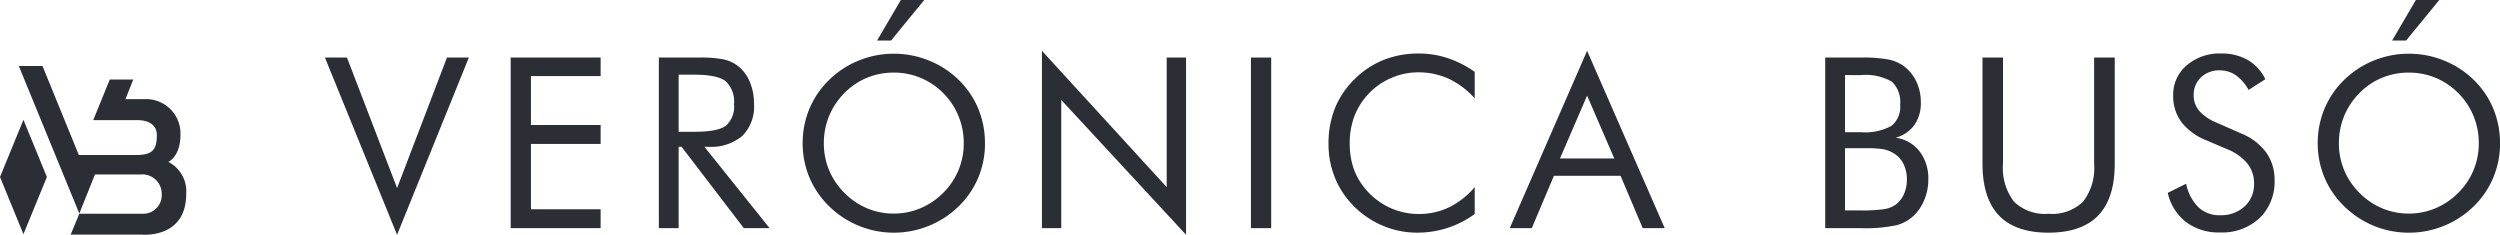
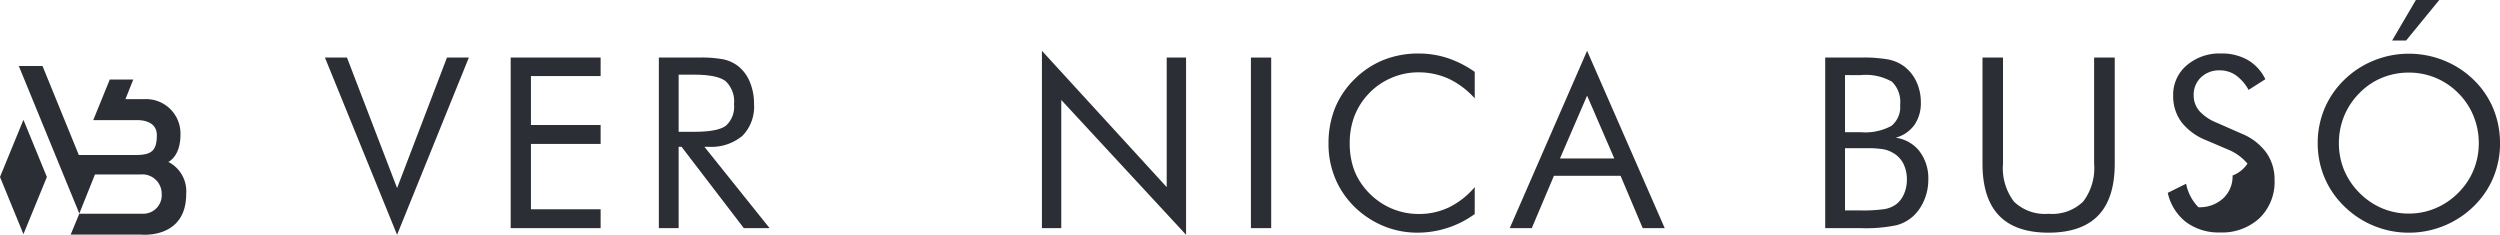
<svg xmlns="http://www.w3.org/2000/svg" viewBox="0 0 299.246 28.104">
  <defs>
    <clipPath id="clip-path">
      <path id="Path_63" data-name="Path 63" d="M0-36.9h299.247v28.1H0Z" transform="translate(0 36.896)" style="fill:none" />
    </clipPath>
    <style>.cls-2{fill:#2b2e34}</style>
  </defs>
  <g id="veronica-uso-peluqueria" transform="translate(0 36.896)">
    <g id="Group_9810" data-name="Group 9810" transform="translate(38.897 -30.007)">
      <path id="Path_49" data-name="Path 49" class="cls-2" d="m-4.569 0-5.97 15.62-6-15.62h-2.637l8.634 21.214L-1.948 0Z" transform="translate(19.173)" />
    </g>
    <g id="Group_9811" data-name="Group 9811" transform="translate(61.127 -30.007)">
      <path id="Path_50" data-name="Path 50" class="cls-2" d="M0-6.389v-20.418h10.767v2.217h-8.34v5.858h8.34v2.261h-8.34v7.822h8.34v2.26Z" transform="translate(0 26.807)" />
    </g>
    <g id="Group_9823" data-name="Group 9823" transform="translate(0 -36.896)" style="clip-path:url(#clip-path)">
      <g id="Group_9812" data-name="Group 9812" transform="translate(78.863 6.889)">
        <path id="Path_51" data-name="Path 51" class="cls-2" d="M-.742-.641v6.836h1.855q2.845 0 3.808-.734A3.03 3.03 0 0 0 5.884 2.9 3.335 3.335 0 0 0 4.893.147Q3.9-.64 1.113-.641Zm-2.37 18.368V-2.691h4.8a14.111 14.111 0 0 1 3 .23 4.413 4.413 0 0 1 1.681.788A4.66 4.66 0 0 1 7.781.231a6.744 6.744 0 0 1 .5 2.642 4.967 4.967 0 0 1-1.4 3.816 5.831 5.831 0 0 1-4.109 1.3H2.34l7.8 9.735H7.056l-7.45-9.732h-.348v9.735Z" transform="translate(3.112 2.691)" />
      </g>
      <g id="Group_9813" data-name="Group 9813" transform="translate(96.072)">
-         <path id="Path_52" data-name="Path 52" class="cls-2" d="M-2.788-1.519.057-6.373h2.8l-3.972 4.854Zm2 20.709a8.14 8.14 0 0 0 3.188-.635 8.444 8.444 0 0 0 2.73-1.846 8.3 8.3 0 0 0 1.83-2.721 8.356 8.356 0 0 0 .628-3.222 8.484 8.484 0 0 0-.636-3.261 8.232 8.232 0 0 0-1.821-2.734 8.31 8.31 0 0 0-2.715-1.827 8.272 8.272 0 0 0-3.2-.628 8.369 8.369 0 0 0-3.224.628A8 8 0 0 0-6.7 4.771a8.359 8.359 0 0 0-1.83 2.747 8.488 8.488 0 0 0-.628 3.248 8.362 8.362 0 0 0 .621 3.21A8.447 8.447 0 0 0-6.7 16.71a8.457 8.457 0 0 0 2.728 1.853 8.163 8.163 0 0 0 3.19.628m10.913-8.424a10.594 10.594 0 0 1-.808 4.128 10.307 10.307 0 0 1-2.36 3.445 10.986 10.986 0 0 1-3.565 2.324 11.058 11.058 0 0 1-4.18.813 10.953 10.953 0 0 1-4.166-.813A11.028 11.028 0 0 1-8.5 18.34a10.451 10.451 0 0 1-2.38-3.459 10.509 10.509 0 0 1-.814-4.115 10.588 10.588 0 0 1 .814-4.133A10.427 10.427 0 0 1-8.5 3.167 10.864 10.864 0 0 1-4.96.866 11.1 11.1 0 0 1-.787.055a11.175 11.175 0 0 1 4.193.811 10.834 10.834 0 0 1 3.552 2.3 10.3 10.3 0 0 1 2.36 3.452 10.7 10.7 0 0 1 .808 4.147" transform="translate(11.699 6.373)" />
-       </g>
+         </g>
      <g id="Group_9814" data-name="Group 9814" transform="translate(124.717 6.081)">
        <path id="Path_53" data-name="Path 53" class="cls-2" d="M0-6.641v-21.226L14.936-11.55v-15.51h2.317v21.215L2.315-21.982v15.341Z" transform="translate(0 27.867)" />
      </g>
      <path id="Path_54" data-name="Path 54" class="cls-2" d="M196.582-27.852h2.427v20.418h-2.427Z" transform="translate(-46.849 34.741)" />
      <g id="Group_9815" data-name="Group 9815" transform="translate(159.018 6.402)">
        <path id="Path_55" data-name="Path 55" class="cls-2" d="M-5.477-1.68A9.863 9.863 0 0 0-8.6-4.03a8.726 8.726 0 0 0-3.669-.762 7.983 7.983 0 0 0-3.157.657A7.99 7.99 0 0 0-18.1-2.308 8.152 8.152 0 0 0-19.857.4a9.035 9.035 0 0 0-.583 3.313 9.342 9.342 0 0 0 .348 2.622 7.439 7.439 0 0 0 1.047 2.2 8.479 8.479 0 0 0 3.018 2.685 8.19 8.19 0 0 0 3.87.941 8.229 8.229 0 0 0 3.626-.807 9.519 9.519 0 0 0 3.054-2.408v3.221a11.591 11.591 0 0 1-3.271 1.667 11.709 11.709 0 0 1-3.619.564 10.5 10.5 0 0 1-3.152-.479 10.741 10.741 0 0 1-2.873-1.4 10.557 10.557 0 0 1-3.408-3.81 10.581 10.581 0 0 1-1.178-4.965 11.279 11.279 0 0 1 .788-4.289 10.341 10.341 0 0 1 2.406-3.506A10.472 10.472 0 0 1-16.328-6.3a11.186 11.186 0 0 1 4.143-.746 11.114 11.114 0 0 1 3.429.535 12.475 12.475 0 0 1 3.279 1.664Z" transform="translate(22.981 7.049)" />
      </g>
      <g id="Group_9816" data-name="Group 9816" transform="translate(180.715 6.081)">
        <path id="Path_56" data-name="Path 56" class="cls-2" d="m-2.9-1.679-3.246 7.518h6.5Zm0-5.368 9.29 21.226H3.756L1.107 7.916h-7.978l-2.65 6.263h-2.637Z" transform="translate(12.158 7.047)" />
      </g>
      <g id="Group_9817" data-name="Group 9817" transform="translate(218.474 6.889)">
        <path id="Path_57" data-name="Path 57" class="cls-2" d="M-.742-3.4v7.452H1.14a18.006 18.006 0 0 0 2.8-.152 3.267 3.267 0 0 0 1.37-.532 3.018 3.018 0 0 0 .99-1.241A4.211 4.211 0 0 0 6.663.37a4.108 4.108 0 0 0-.432-1.937A3.079 3.079 0 0 0 4.976-2.85a3.476 3.476 0 0 0-1.129-.42 11.671 11.671 0 0 0-2-.125H-.742Zm0-8.746v6.835H1.14a6.588 6.588 0 0 0 3.66-.748A2.9 2.9 0 0 0 5.856-8.6a3.354 3.354 0 0 0-.984-2.757 6.3 6.3 0 0 0-3.731-.788ZM-3.113 6.172v-20.418H1.14a17.12 17.12 0 0 1 3.313.231 4.8 4.8 0 0 1 1.834.788A4.878 4.878 0 0 1 7.8-11.366a5.767 5.767 0 0 1 .535 2.491 4.537 4.537 0 0 1-.774 2.7A4.05 4.05 0 0 1 5.31-4.65a4.323 4.323 0 0 1 2.867 1.625A5.331 5.331 0 0 1 9.229.37a6.247 6.247 0 0 1-.446 2.344 5.629 5.629 0 0 1-1.241 1.911 4.78 4.78 0 0 1-2.133 1.2 18 18 0 0 1-4.269.35Z" transform="translate(3.113 14.246)" />
      </g>
      <g id="Group_9818" data-name="Group 9818" transform="translate(237.301 6.889)">
        <path id="Path_58" data-name="Path 58" class="cls-2" d="M0 0h2.455v12.7a6.613 6.613 0 0 0 1.318 4.549A5.324 5.324 0 0 0 7.909 18.7a5.326 5.326 0 0 0 4.134-1.451 6.613 6.613 0 0 0 1.318-4.549V0h2.469v12.7q0 4.146-1.975 6.2t-5.946 2.061q-3.965 0-5.936-2.057T0 12.7Z" />
      </g>
      <g id="Group_9819" data-name="Group 9819" transform="translate(259.472 6.402)">
-         <path id="Path_59" data-name="Path 59" class="cls-2" d="M-2.745-2.993a6.937 6.937 0 0 1 3 2.261A5.563 5.563 0 0 1 1.271 2.6 6.01 6.01 0 0 1-.521 7.14 6.568 6.568 0 0 1-5.27 8.863a6.524 6.524 0 0 1-4.045-1.234 6.091 6.091 0 0 1-2.2-3.508l2.2-1.089a5.5 5.5 0 0 0 1.471 2.812A3.635 3.635 0 0 0-5.27 6.8a4.155 4.155 0 0 0 2.956-1.056 3.57 3.57 0 0 0 1.131-2.739A3.768 3.768 0 0 0-1.971.626 5.993 5.993 0 0 0-4.35-1.081l-2.482-1.061a7.053 7.053 0 0 1-3.034-2.19 5.209 5.209 0 0 1-1-3.206 4.586 4.586 0 0 1 1.618-3.6 6.019 6.019 0 0 1 4.128-1.421 6.234 6.234 0 0 1 3.187.781 5.287 5.287 0 0 1 2.1 2.3L-1.84-8.2a5.25 5.25 0 0 0-1.534-1.759 3.347 3.347 0 0 0-1.926-.579 3.1 3.1 0 0 0-2.238.838 2.835 2.835 0 0 0-.872 2.132 2.834 2.834 0 0 0 .67 1.884 5.58 5.58 0 0 0 2.079 1.407Z" transform="translate(11.519 12.559)" />
+         <path id="Path_59" data-name="Path 59" class="cls-2" d="M-2.745-2.993a6.937 6.937 0 0 1 3 2.261A5.563 5.563 0 0 1 1.271 2.6 6.01 6.01 0 0 1-.521 7.14 6.568 6.568 0 0 1-5.27 8.863a6.524 6.524 0 0 1-4.045-1.234 6.091 6.091 0 0 1-2.2-3.508l2.2-1.089a5.5 5.5 0 0 0 1.471 2.812a4.155 4.155 0 0 0 2.956-1.056 3.57 3.57 0 0 0 1.131-2.739A3.768 3.768 0 0 0-1.971.626 5.993 5.993 0 0 0-4.35-1.081l-2.482-1.061a7.053 7.053 0 0 1-3.034-2.19 5.209 5.209 0 0 1-1-3.206 4.586 4.586 0 0 1 1.618-3.6 6.019 6.019 0 0 1 4.128-1.421 6.234 6.234 0 0 1 3.187.781 5.287 5.287 0 0 1 2.1 2.3L-1.84-8.2a5.25 5.25 0 0 0-1.534-1.759 3.347 3.347 0 0 0-1.926-.579 3.1 3.1 0 0 0-2.238.838 2.835 2.835 0 0 0-.872 2.132 2.834 2.834 0 0 0 .67 1.884 5.58 5.58 0 0 0 2.079 1.407Z" transform="translate(11.519 12.559)" />
      </g>
      <g id="Group_9820" data-name="Group 9820" transform="translate(277.421)">
        <path id="Path_60" data-name="Path 60" class="cls-2" d="M-2.788-1.518.056-6.371h2.8l-3.971 4.853Zm2 20.711a8.143 8.143 0 0 0 3.188-.636 8.452 8.452 0 0 0 2.73-1.846 8.281 8.281 0 0 0 1.829-2.721 8.342 8.342 0 0 0 .628-3.222 8.484 8.484 0 0 0-.636-3.261 8.214 8.214 0 0 0-1.82-2.734 8.346 8.346 0 0 0-2.715-1.829 8.3 8.3 0 0 0-3.2-.626 8.4 8.4 0 0 0-3.225.626A8.024 8.024 0 0 0-6.7 4.773a8.368 8.368 0 0 0-1.83 2.746 8.5 8.5 0 0 0-.628 3.249 8.362 8.362 0 0 0 .621 3.21A8.447 8.447 0 0 0-6.7 16.712a8.449 8.449 0 0 0 2.728 1.853 8.163 8.163 0 0 0 3.19.628m10.913-8.424a10.6 10.6 0 0 1-.814 4.131 10.293 10.293 0 0 1-2.36 3.445 10.989 10.989 0 0 1-3.565 2.324 11.051 11.051 0 0 1-4.179.813 10.951 10.951 0 0 1-4.166-.813A11.02 11.02 0 0 1-8.5 18.342a10.459 10.459 0 0 1-2.38-3.459 10.509 10.509 0 0 1-.814-4.115 10.6 10.6 0 0 1 .814-4.134A10.458 10.458 0 0 1-8.5 3.168a10.885 10.885 0 0 1 3.54-2.3A11.1 11.1 0 0 1-.787.057a11.178 11.178 0 0 1 4.193.811 10.862 10.862 0 0 1 3.552 2.3 10.305 10.305 0 0 1 2.36 3.452 10.711 10.711 0 0 1 .809 4.149" transform="translate(11.699 6.371)" />
      </g>
      <g id="Group_9821" data-name="Group 9821" transform="translate(2.251 7.9)">
        <path id="Path_61" data-name="Path 61" class="cls-2" d="M-2.266-5.524-.392-10.2h5.48a2.316 2.316 0 0 1 2.507 2.348A2.214 2.214 0 0 1 5.244-5.5h-7.512L-3.3-3h8.427s5.4.581 5.4-4.861A3.939 3.939 0 0 0 8.388-11.7s1.454-.624 1.454-3.262a4.119 4.119 0 0 0-4.2-4.256H3.259l.933-2.347H1.38L-.6-16.7h5.312s2.3-.1 2.3 1.785-.622 2.389-2.574 2.389h-6.763l-4.347-10.655h-2.837Z" transform="translate(9.509 23.181)" />
      </g>
      <g id="Group_9822" data-name="Group 9822" transform="translate(0 14.339)">
        <path id="Path_62" data-name="Path 62" class="cls-2" d="m-.878 0-2.806 6.846 2.806 6.844 2.806-6.844Z" transform="translate(3.684)" />
      </g>
    </g>
  </g>
</svg>